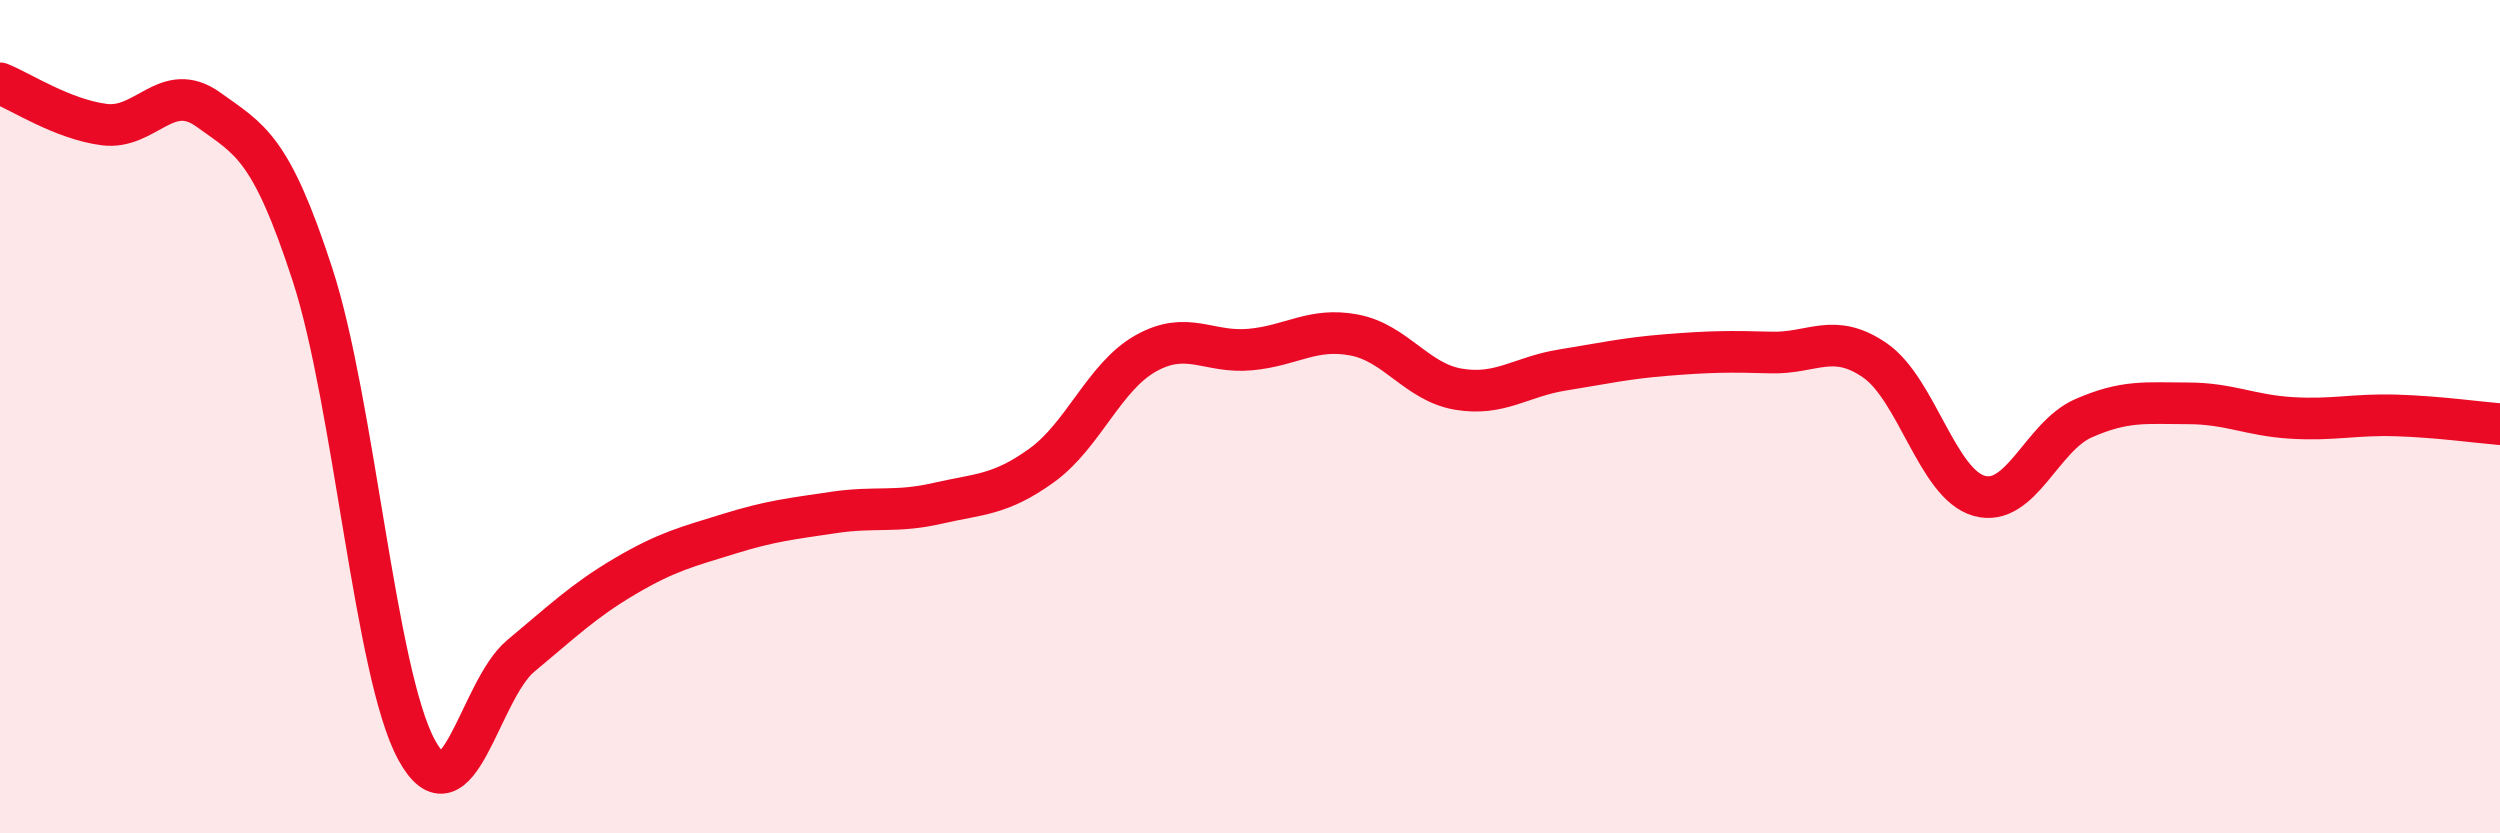
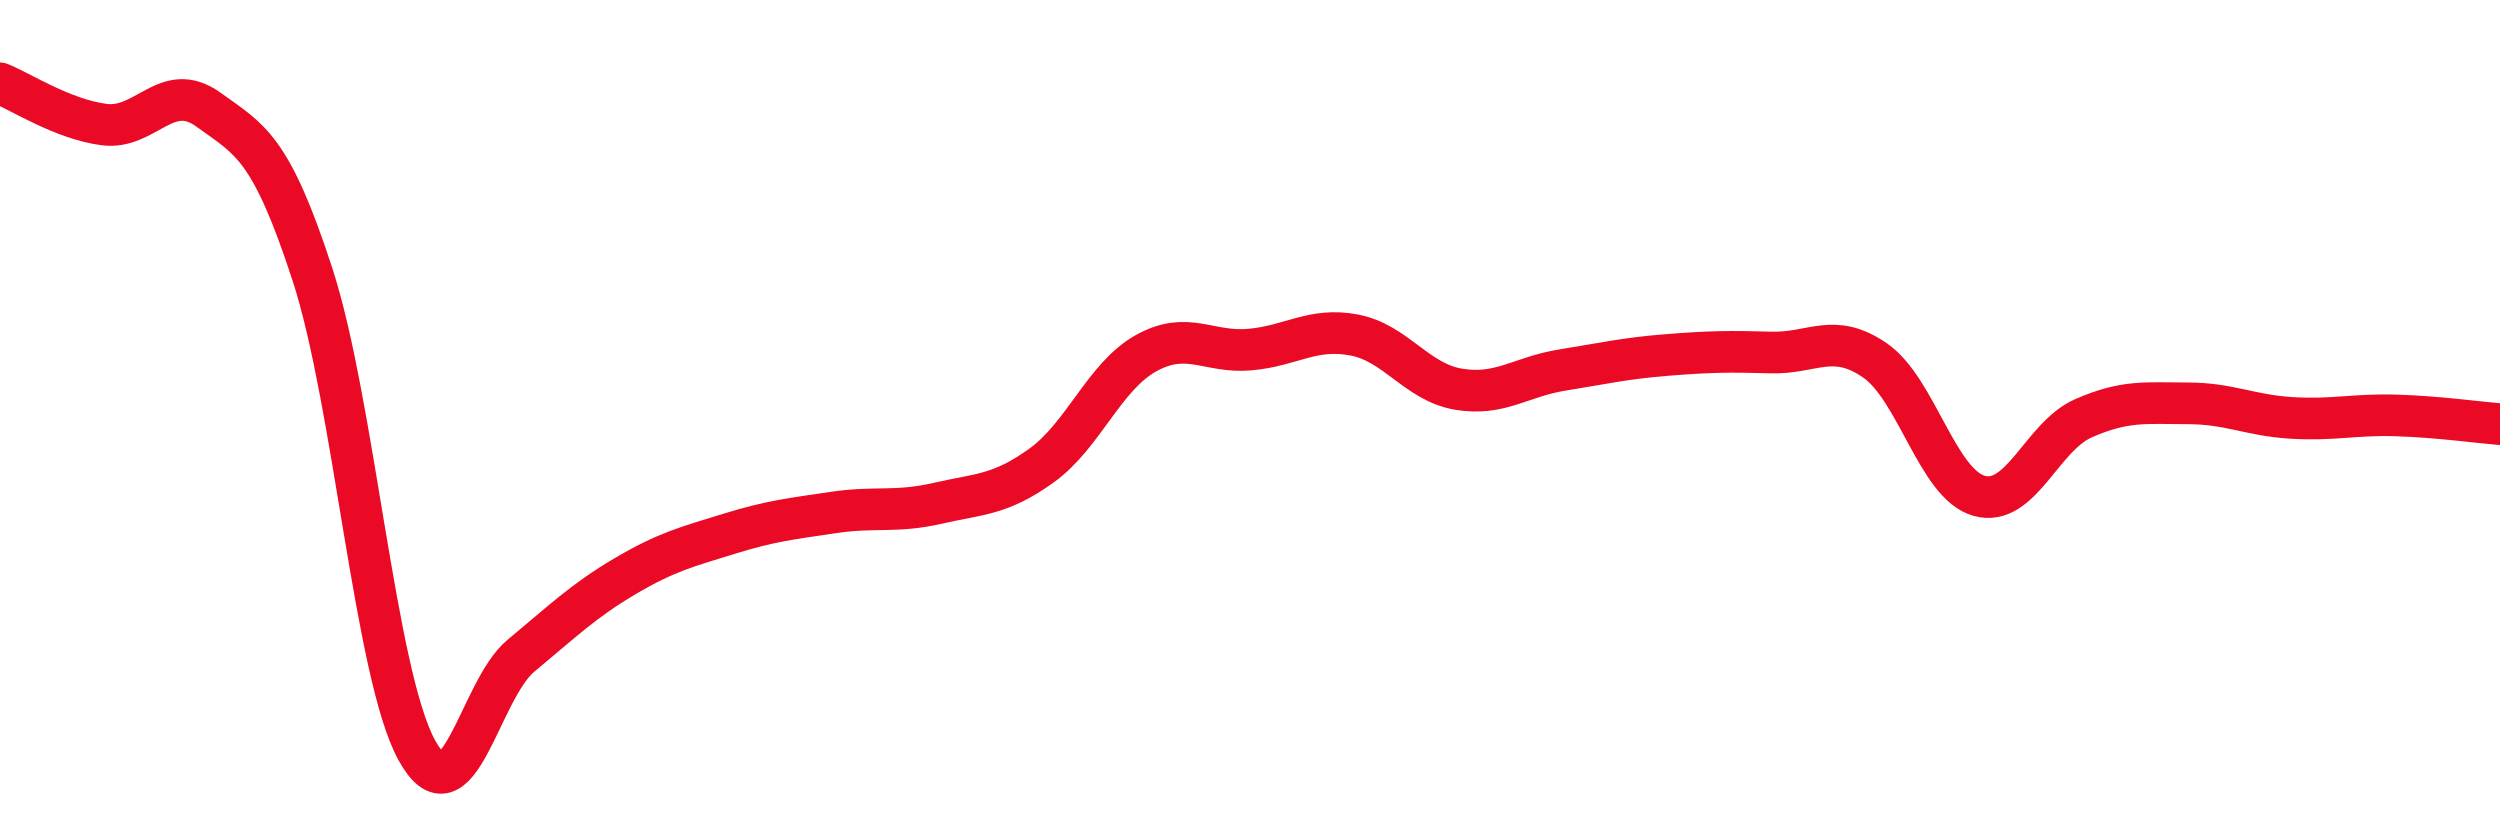
<svg xmlns="http://www.w3.org/2000/svg" width="60" height="20" viewBox="0 0 60 20">
-   <path d="M 0,2 C 0.5,2.2 1.5,2.86 2.5,2.99 C 3.5,3.12 4,1.91 5,2.63 C 6,3.35 6.5,3.52 7.5,6.59 C 8.5,9.66 9,16.17 10,18 C 11,19.83 11.5,16.57 12.5,15.74 C 13.5,14.91 14,14.42 15,13.83 C 16,13.24 16.5,13.12 17.5,12.81 C 18.5,12.5 19,12.45 20,12.3 C 21,12.15 21.5,12.31 22.5,12.08 C 23.5,11.85 24,11.89 25,11.17 C 26,10.45 26.5,9.04 27.5,8.48 C 28.5,7.92 29,8.48 30,8.39 C 31,8.3 31.5,7.85 32.5,8.04 C 33.5,8.23 34,9.17 35,9.34 C 36,9.51 36.5,9.04 37.5,8.88 C 38.5,8.72 39,8.6 40,8.52 C 41,8.44 41.5,8.43 42.5,8.46 C 43.5,8.49 44,7.96 45,8.65 C 46,9.34 46.5,11.62 47.5,11.9 C 48.5,12.18 49,10.48 50,10.04 C 51,9.6 51.5,9.68 52.5,9.68 C 53.5,9.68 54,9.97 55,10.03 C 56,10.09 56.5,9.94 57.5,9.97 C 58.5,10 59.5,10.14 60,10.18L60 20L0 20Z" fill="#EB0A25" opacity="0.1" stroke-linecap="round" stroke-linejoin="round" />
  <path d="M 0,2 C 0.5,2.2 1.5,2.86 2.5,2.99 C 3.5,3.12 4,1.91 5,2.63 C 6,3.35 6.5,3.52 7.5,6.59 C 8.5,9.66 9,16.17 10,18 C 11,19.83 11.5,16.57 12.5,15.74 C 13.5,14.91 14,14.42 15,13.83 C 16,13.24 16.5,13.12 17.5,12.81 C 18.5,12.5 19,12.45 20,12.3 C 21,12.15 21.5,12.31 22.5,12.08 C 23.5,11.85 24,11.89 25,11.17 C 26,10.45 26.5,9.04 27.5,8.48 C 28.5,7.92 29,8.48 30,8.39 C 31,8.3 31.5,7.85 32.5,8.04 C 33.5,8.23 34,9.17 35,9.34 C 36,9.51 36.5,9.04 37.5,8.88 C 38.5,8.72 39,8.6 40,8.52 C 41,8.44 41.5,8.43 42.5,8.46 C 43.5,8.49 44,7.96 45,8.65 C 46,9.34 46.5,11.62 47.5,11.9 C 48.5,12.18 49,10.48 50,10.04 C 51,9.6 51.5,9.68 52.5,9.68 C 53.5,9.68 54,9.97 55,10.03 C 56,10.09 56.5,9.94 57.5,9.97 C 58.5,10 59.5,10.14 60,10.18" stroke="#EB0A25" stroke-width="1" fill="none" stroke-linecap="round" stroke-linejoin="round" />
</svg>